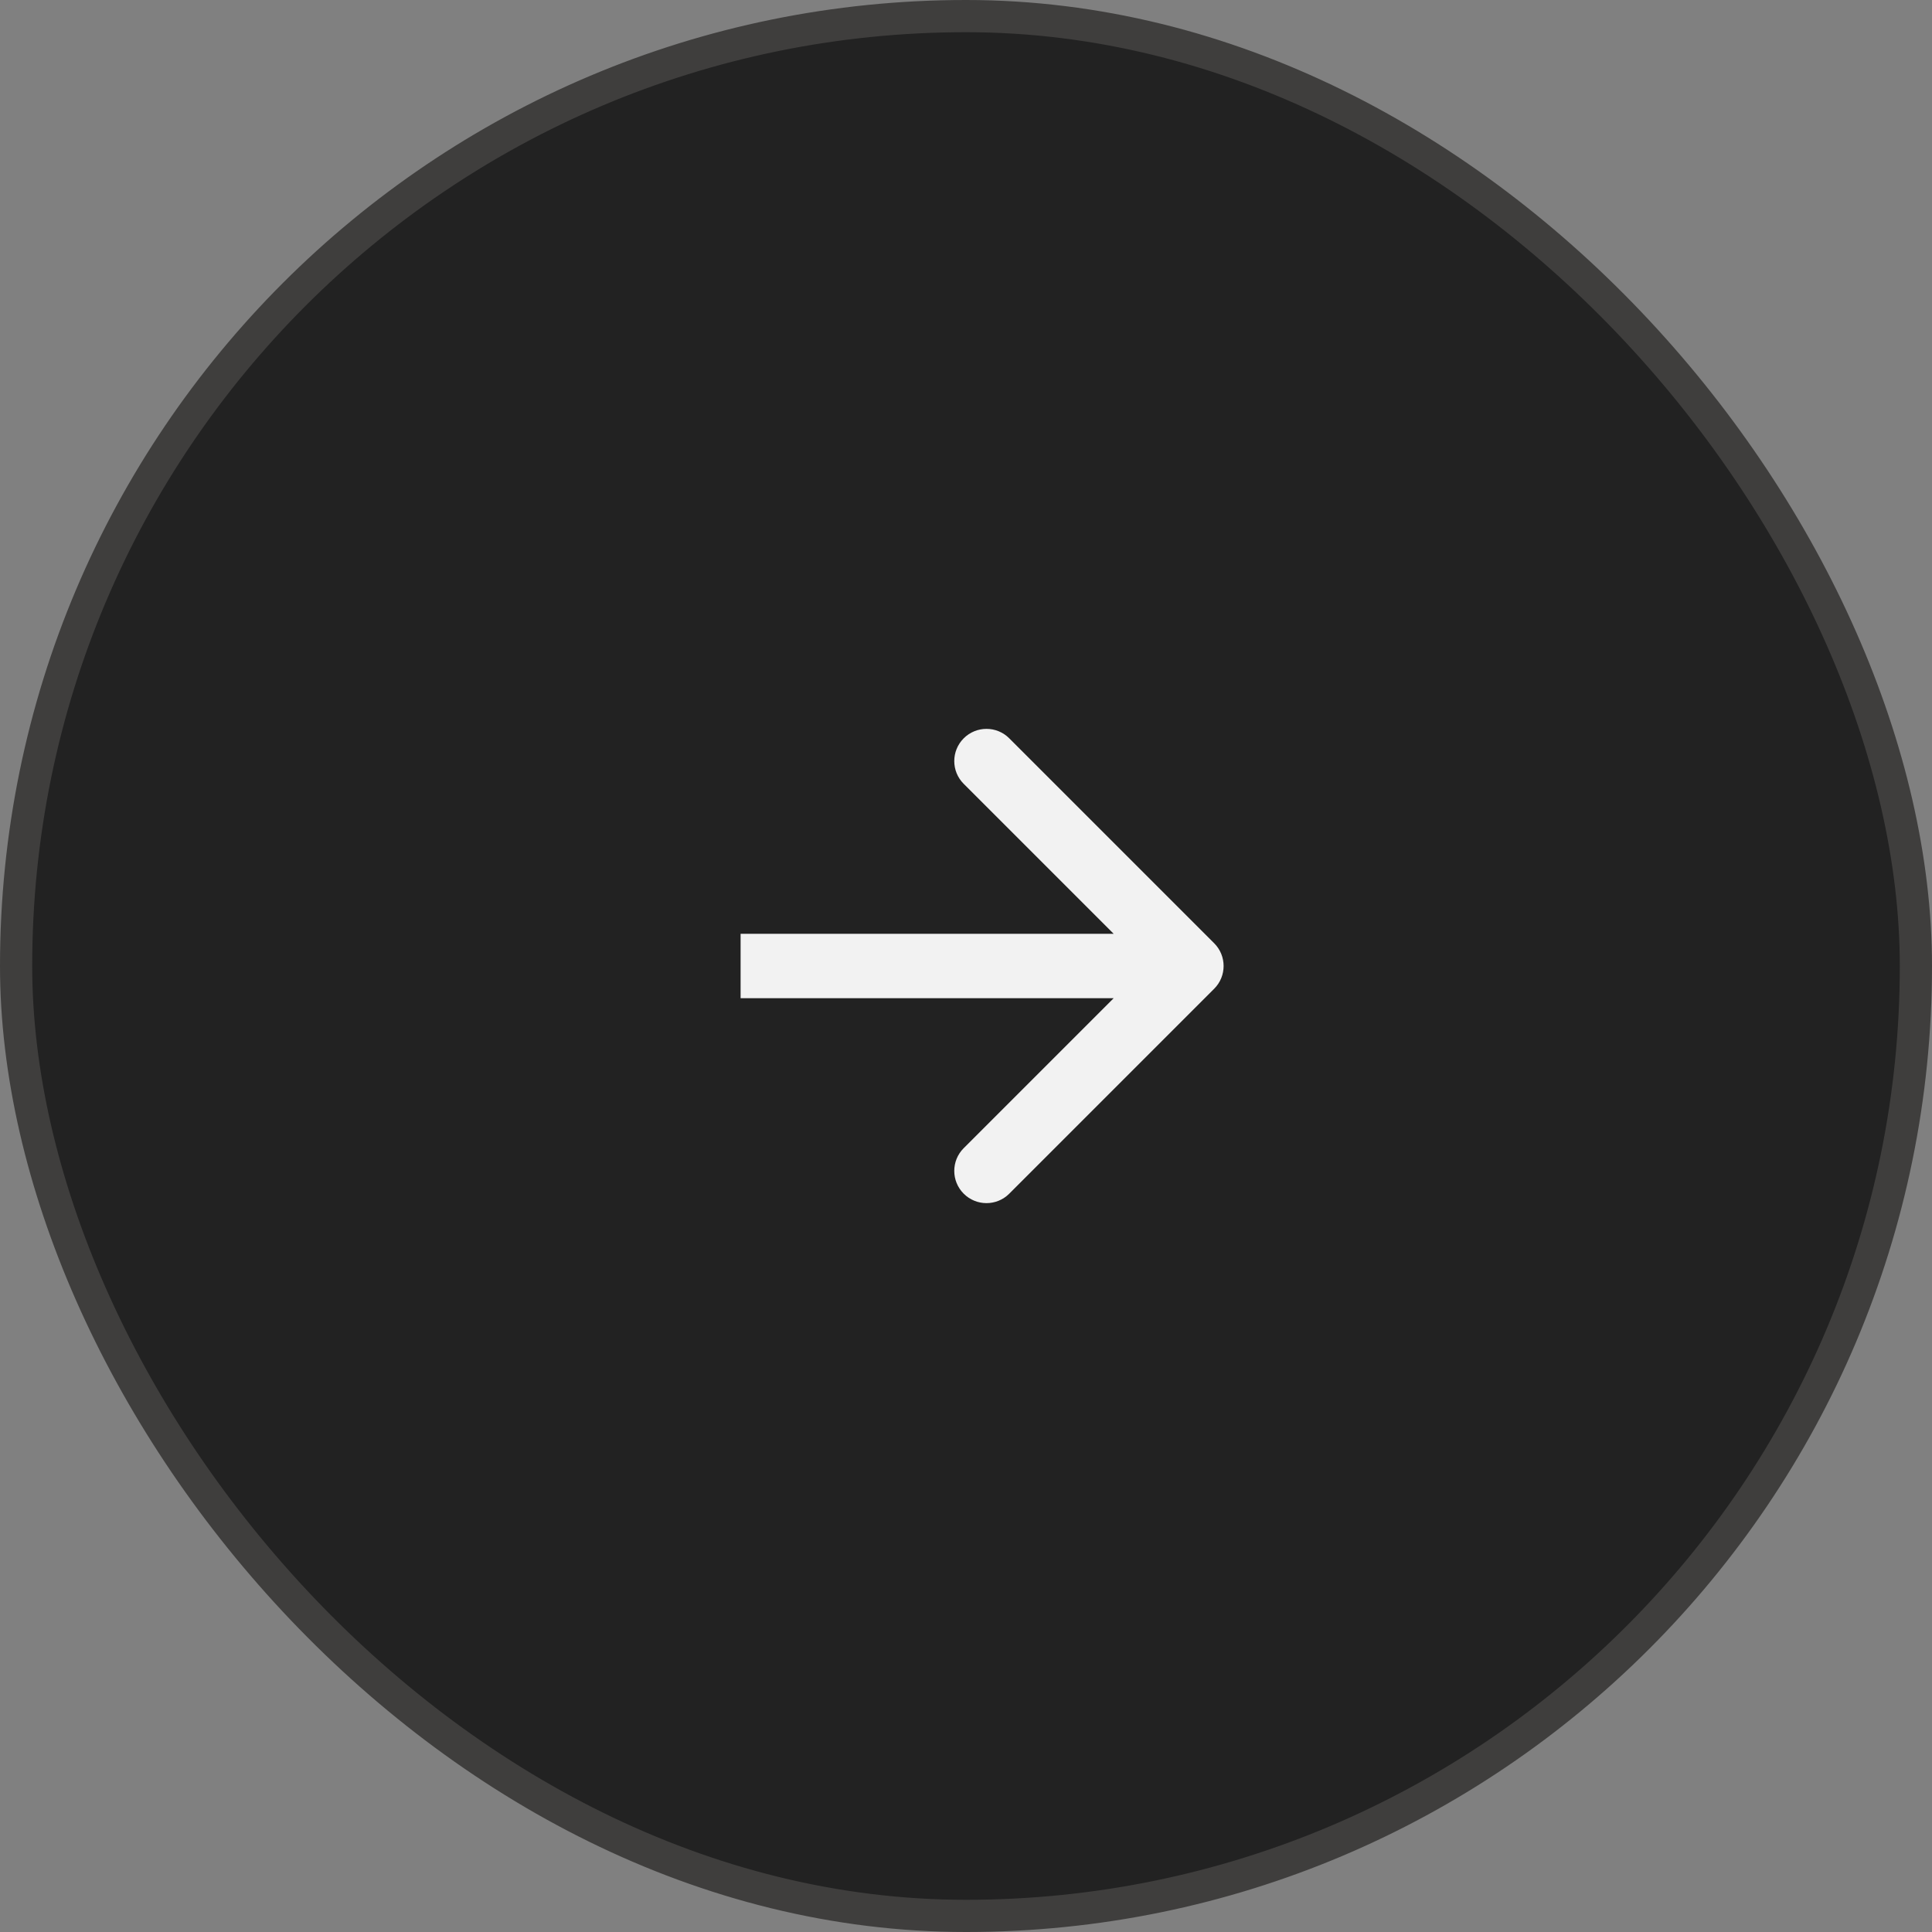
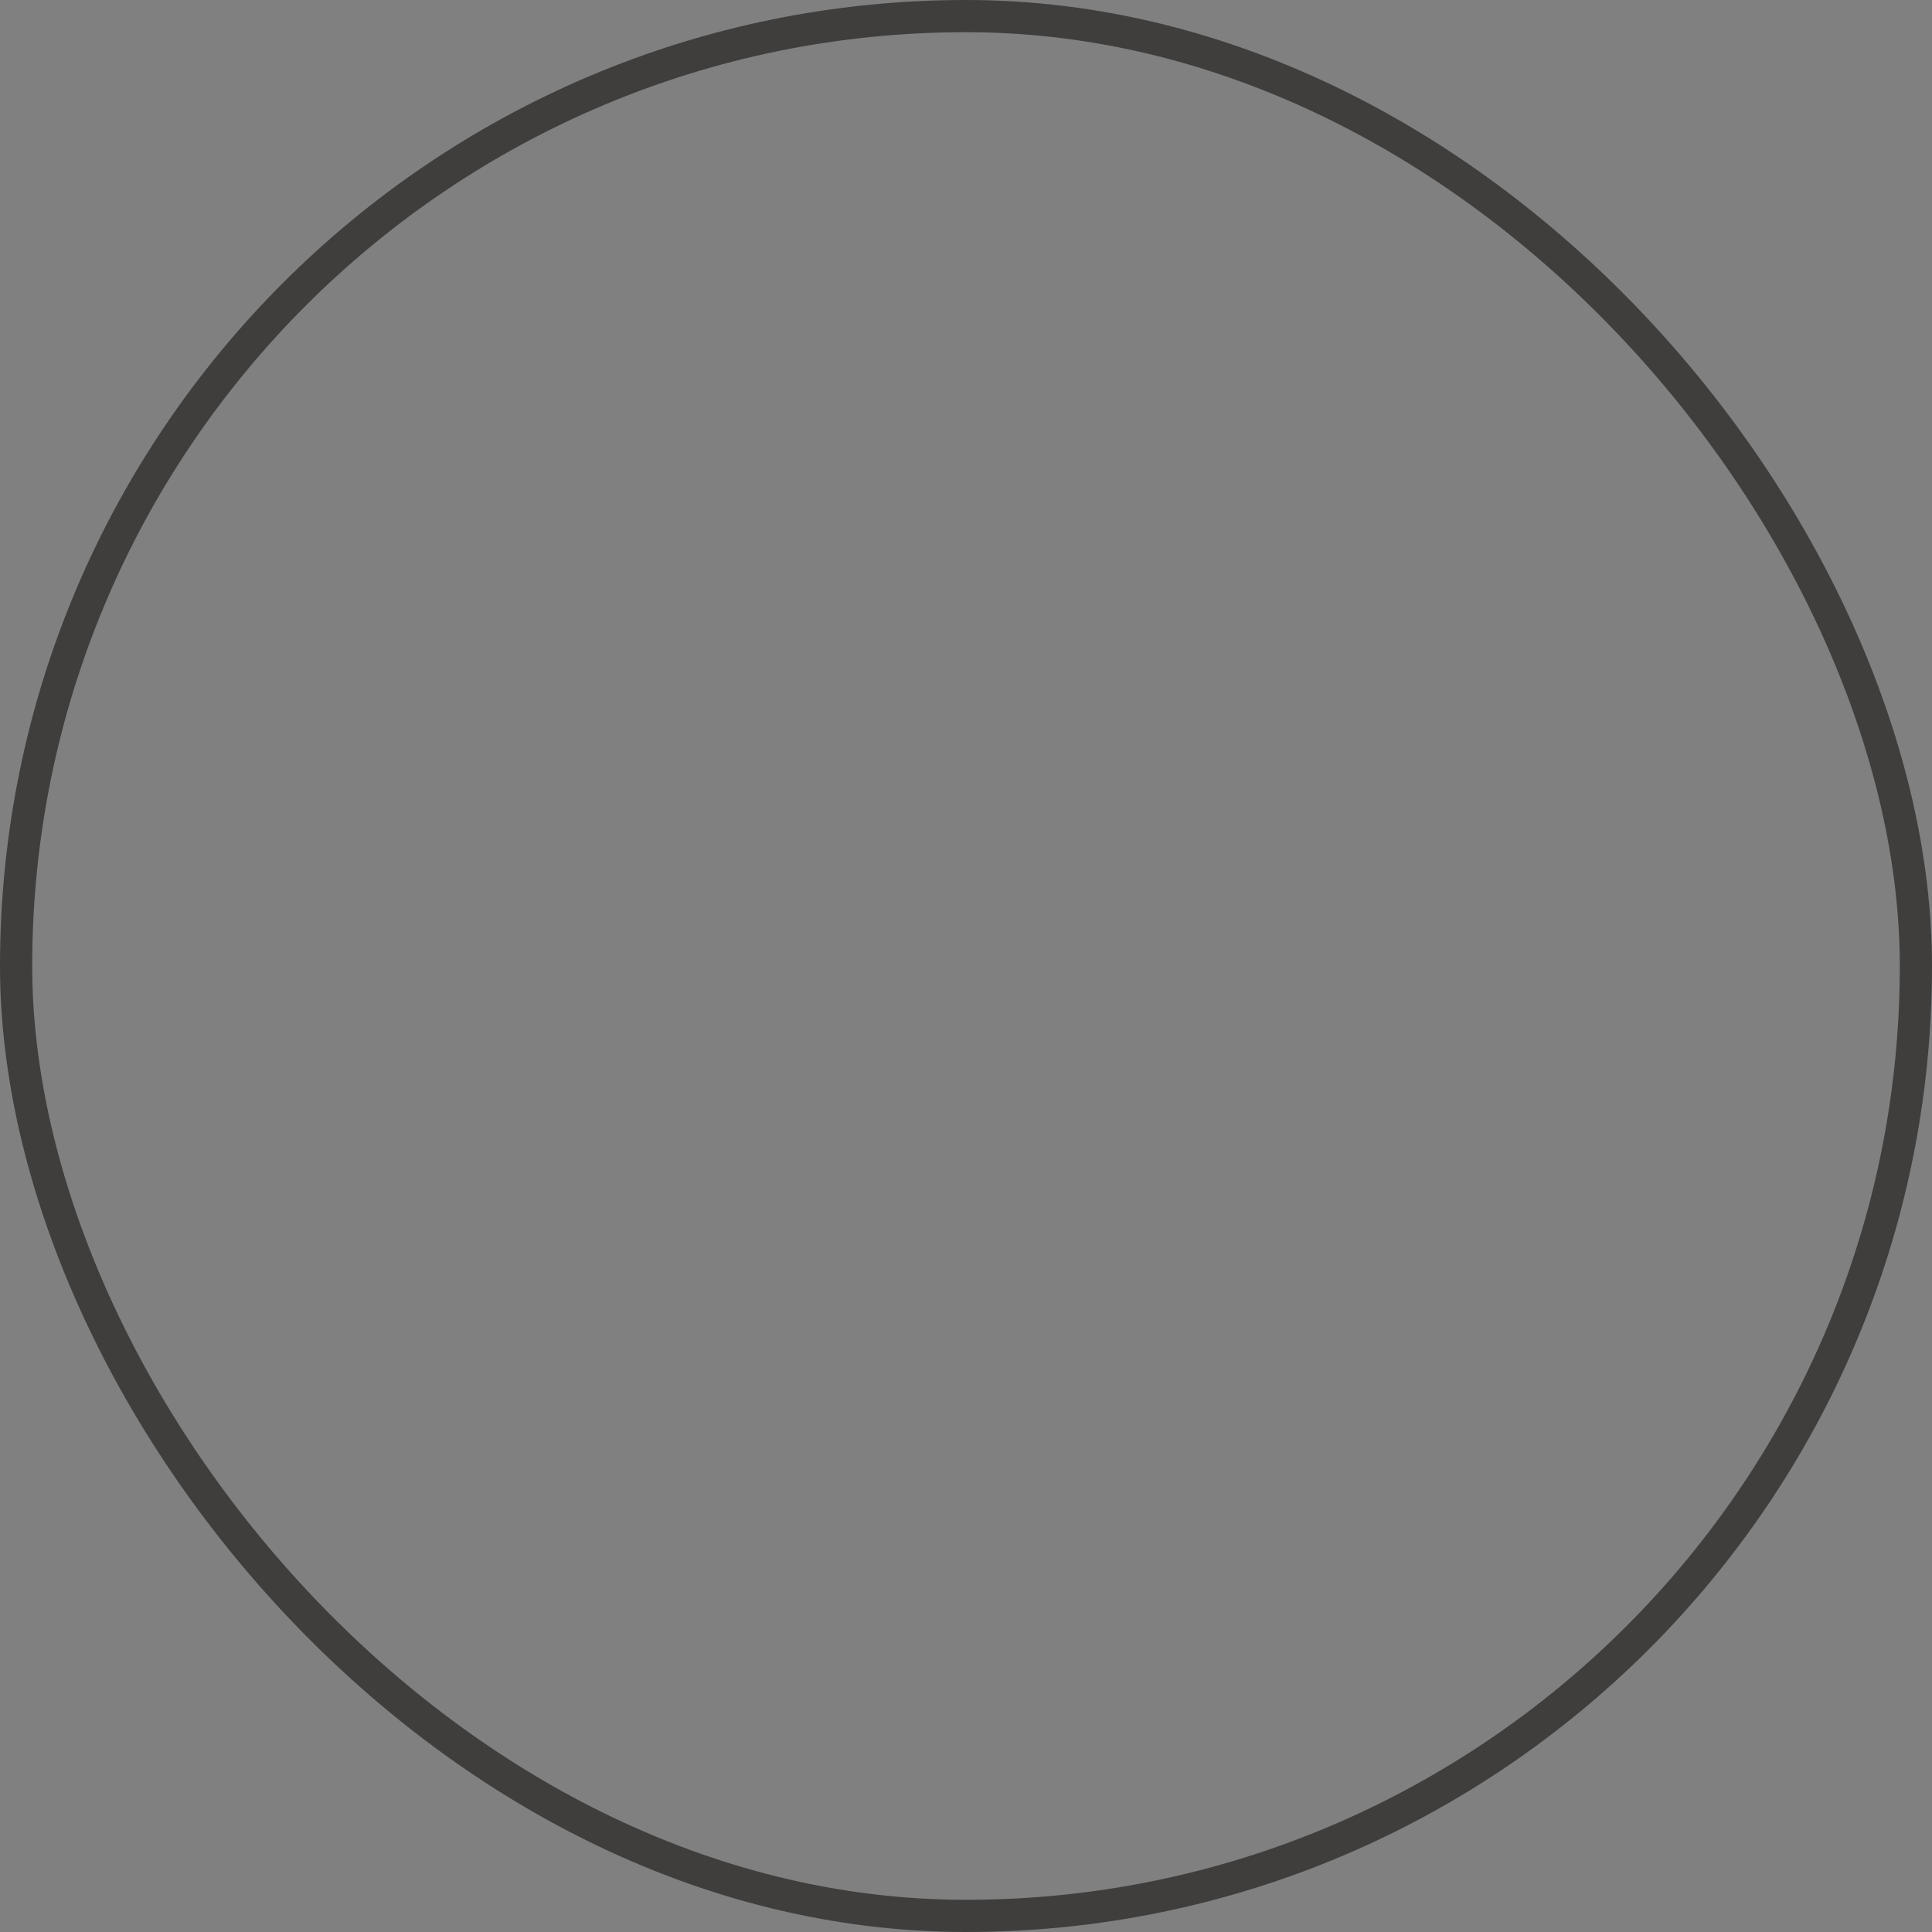
<svg xmlns="http://www.w3.org/2000/svg" width="60" height="60" viewBox="0 0 60 60" fill="none">
  <rect x="0" y="0" width="60" height="60" fill="#808080" stroke="none" />
-   <rect x="0.5" y="0.5" width="59" height="59" rx="29.5" fill="#222222" />
  <rect x="0.5" y="0.5" width="59" height="59" rx="29.5" stroke="#3F3E3D" />
-   <path d="M37.707 30.707C38.098 30.317 38.098 29.683 37.707 29.293L31.343 22.929C30.953 22.538 30.32 22.538 29.929 22.929C29.538 23.32 29.538 23.953 29.929 24.343L35.586 30L29.929 35.657C29.538 36.047 29.538 36.681 29.929 37.071C30.32 37.462 30.953 37.462 31.343 37.071L37.707 30.707ZM23 31H37V29H23V31Z" fill="#F2F2F2" />
</svg>